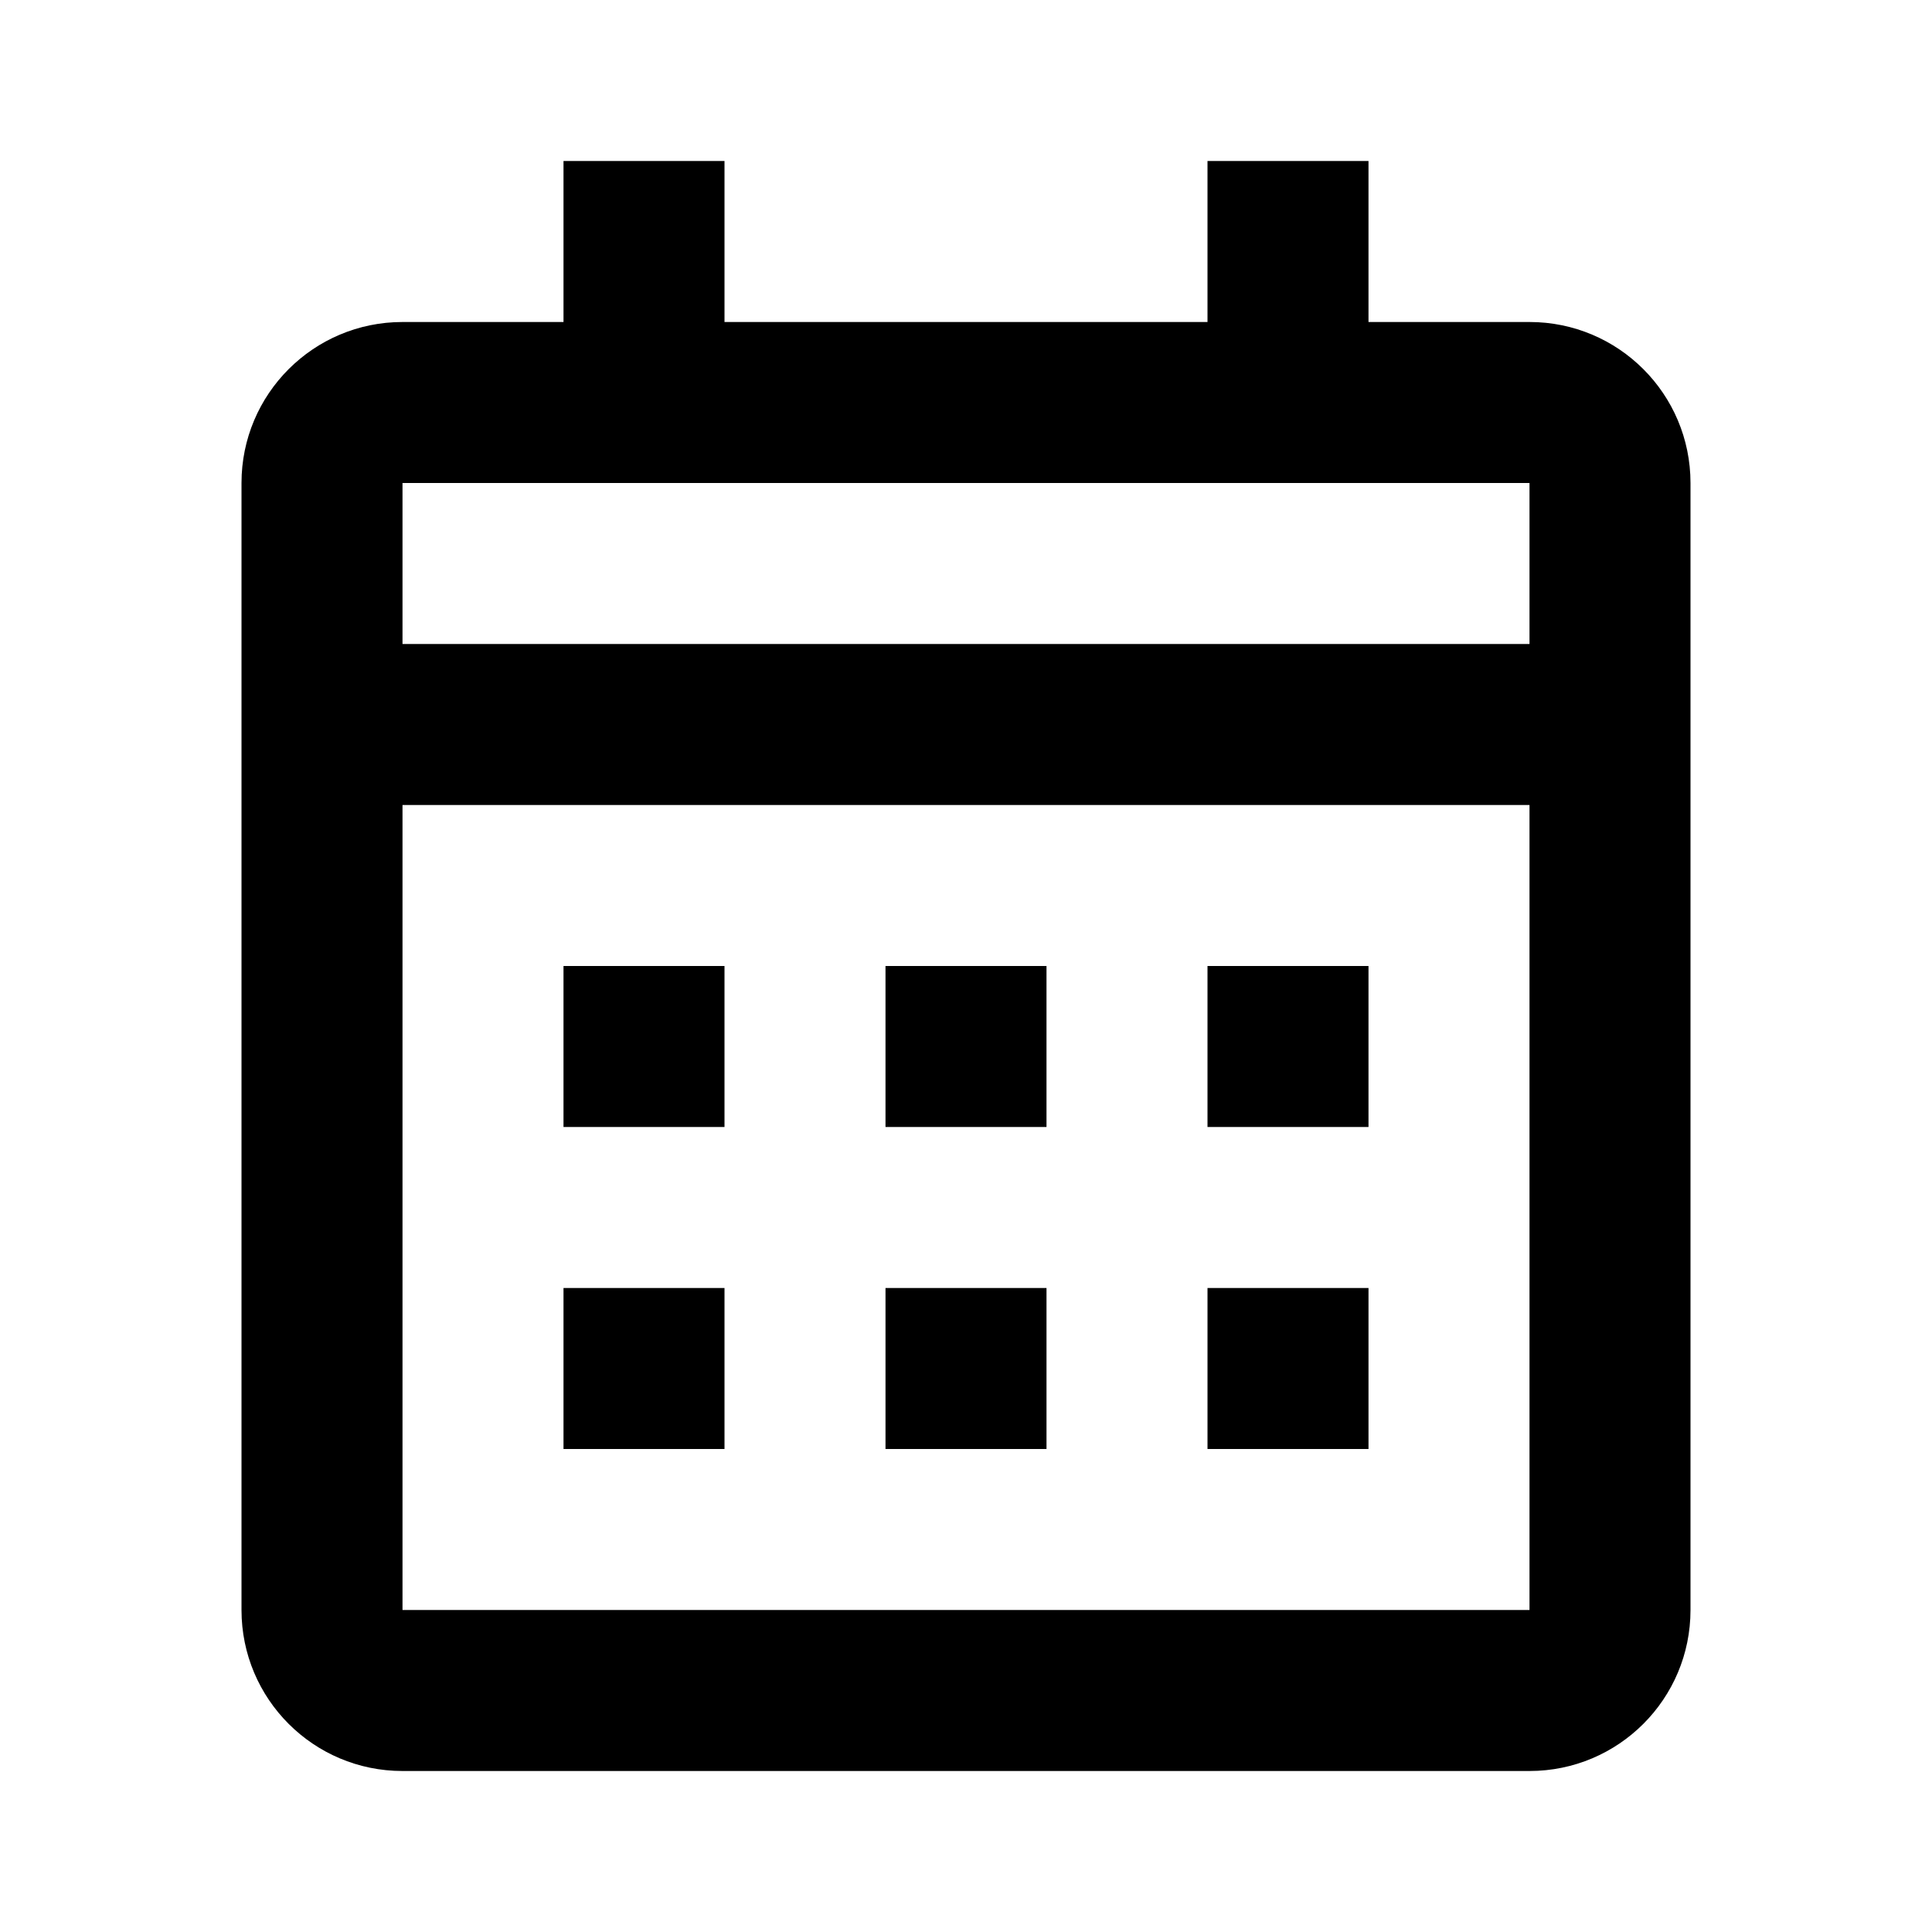
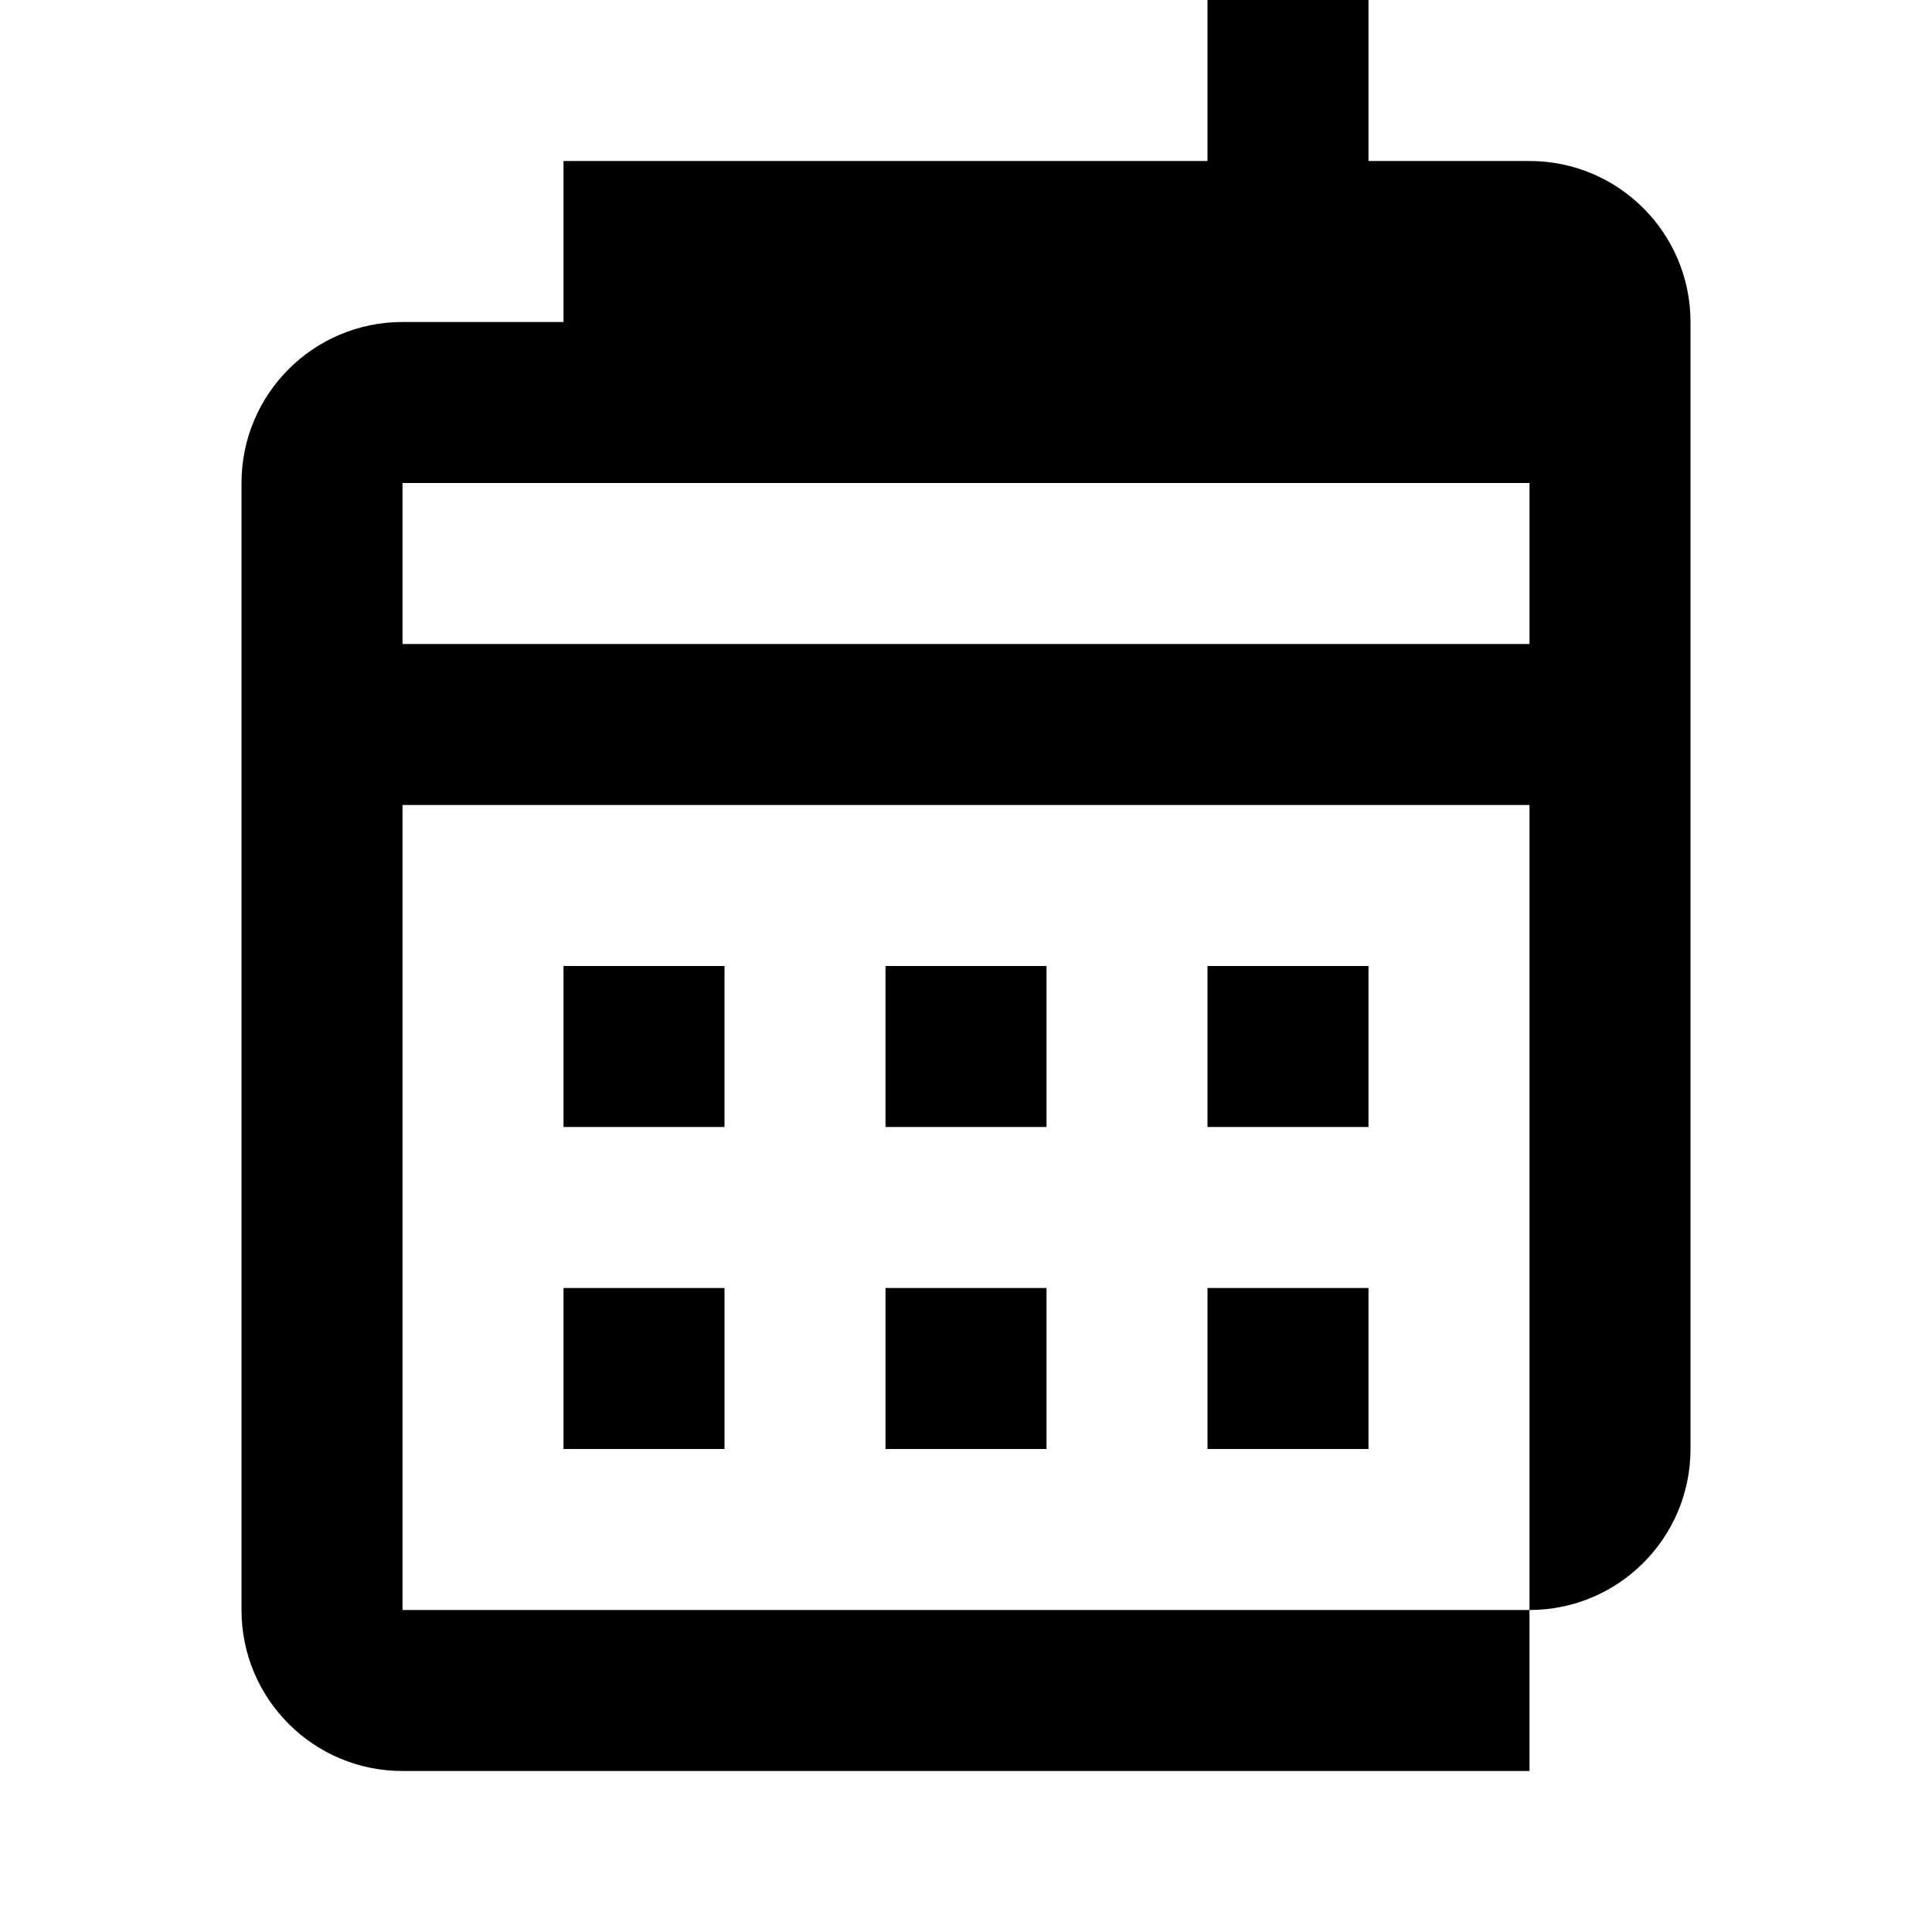
<svg xmlns="http://www.w3.org/2000/svg" fill="none" height="24" viewBox="0 0 24 24" width="24">
-   <path d="m19 22h-14c-1.105 0-2-.895-2-2v-14c0-1.105.895-2 2-2h2v-2h2v2h6v-2h2v2h2c1.105 0 2 .895 2 2v14c0 1.105-.895 2-2 2zm-14-12v10h14v-10zm0-4v2h14v-2zm12 12h-2v-2h2zm-4 0h-2v-2h2zm-4 0h-2v-2h2zm8-4h-2v-2h2zm-4 0h-2v-2h2zm-4 0h-2v-2h2z" fill="#000" />
+   <path d="m19 22h-14c-1.105 0-2-.895-2-2v-14c0-1.105.895-2 2-2h2v-2h2h6v-2h2v2h2c1.105 0 2 .895 2 2v14c0 1.105-.895 2-2 2zm-14-12v10h14v-10zm0-4v2h14v-2zm12 12h-2v-2h2zm-4 0h-2v-2h2zm-4 0h-2v-2h2zm8-4h-2v-2h2zm-4 0h-2v-2h2zm-4 0h-2v-2h2z" fill="#000" />
</svg>